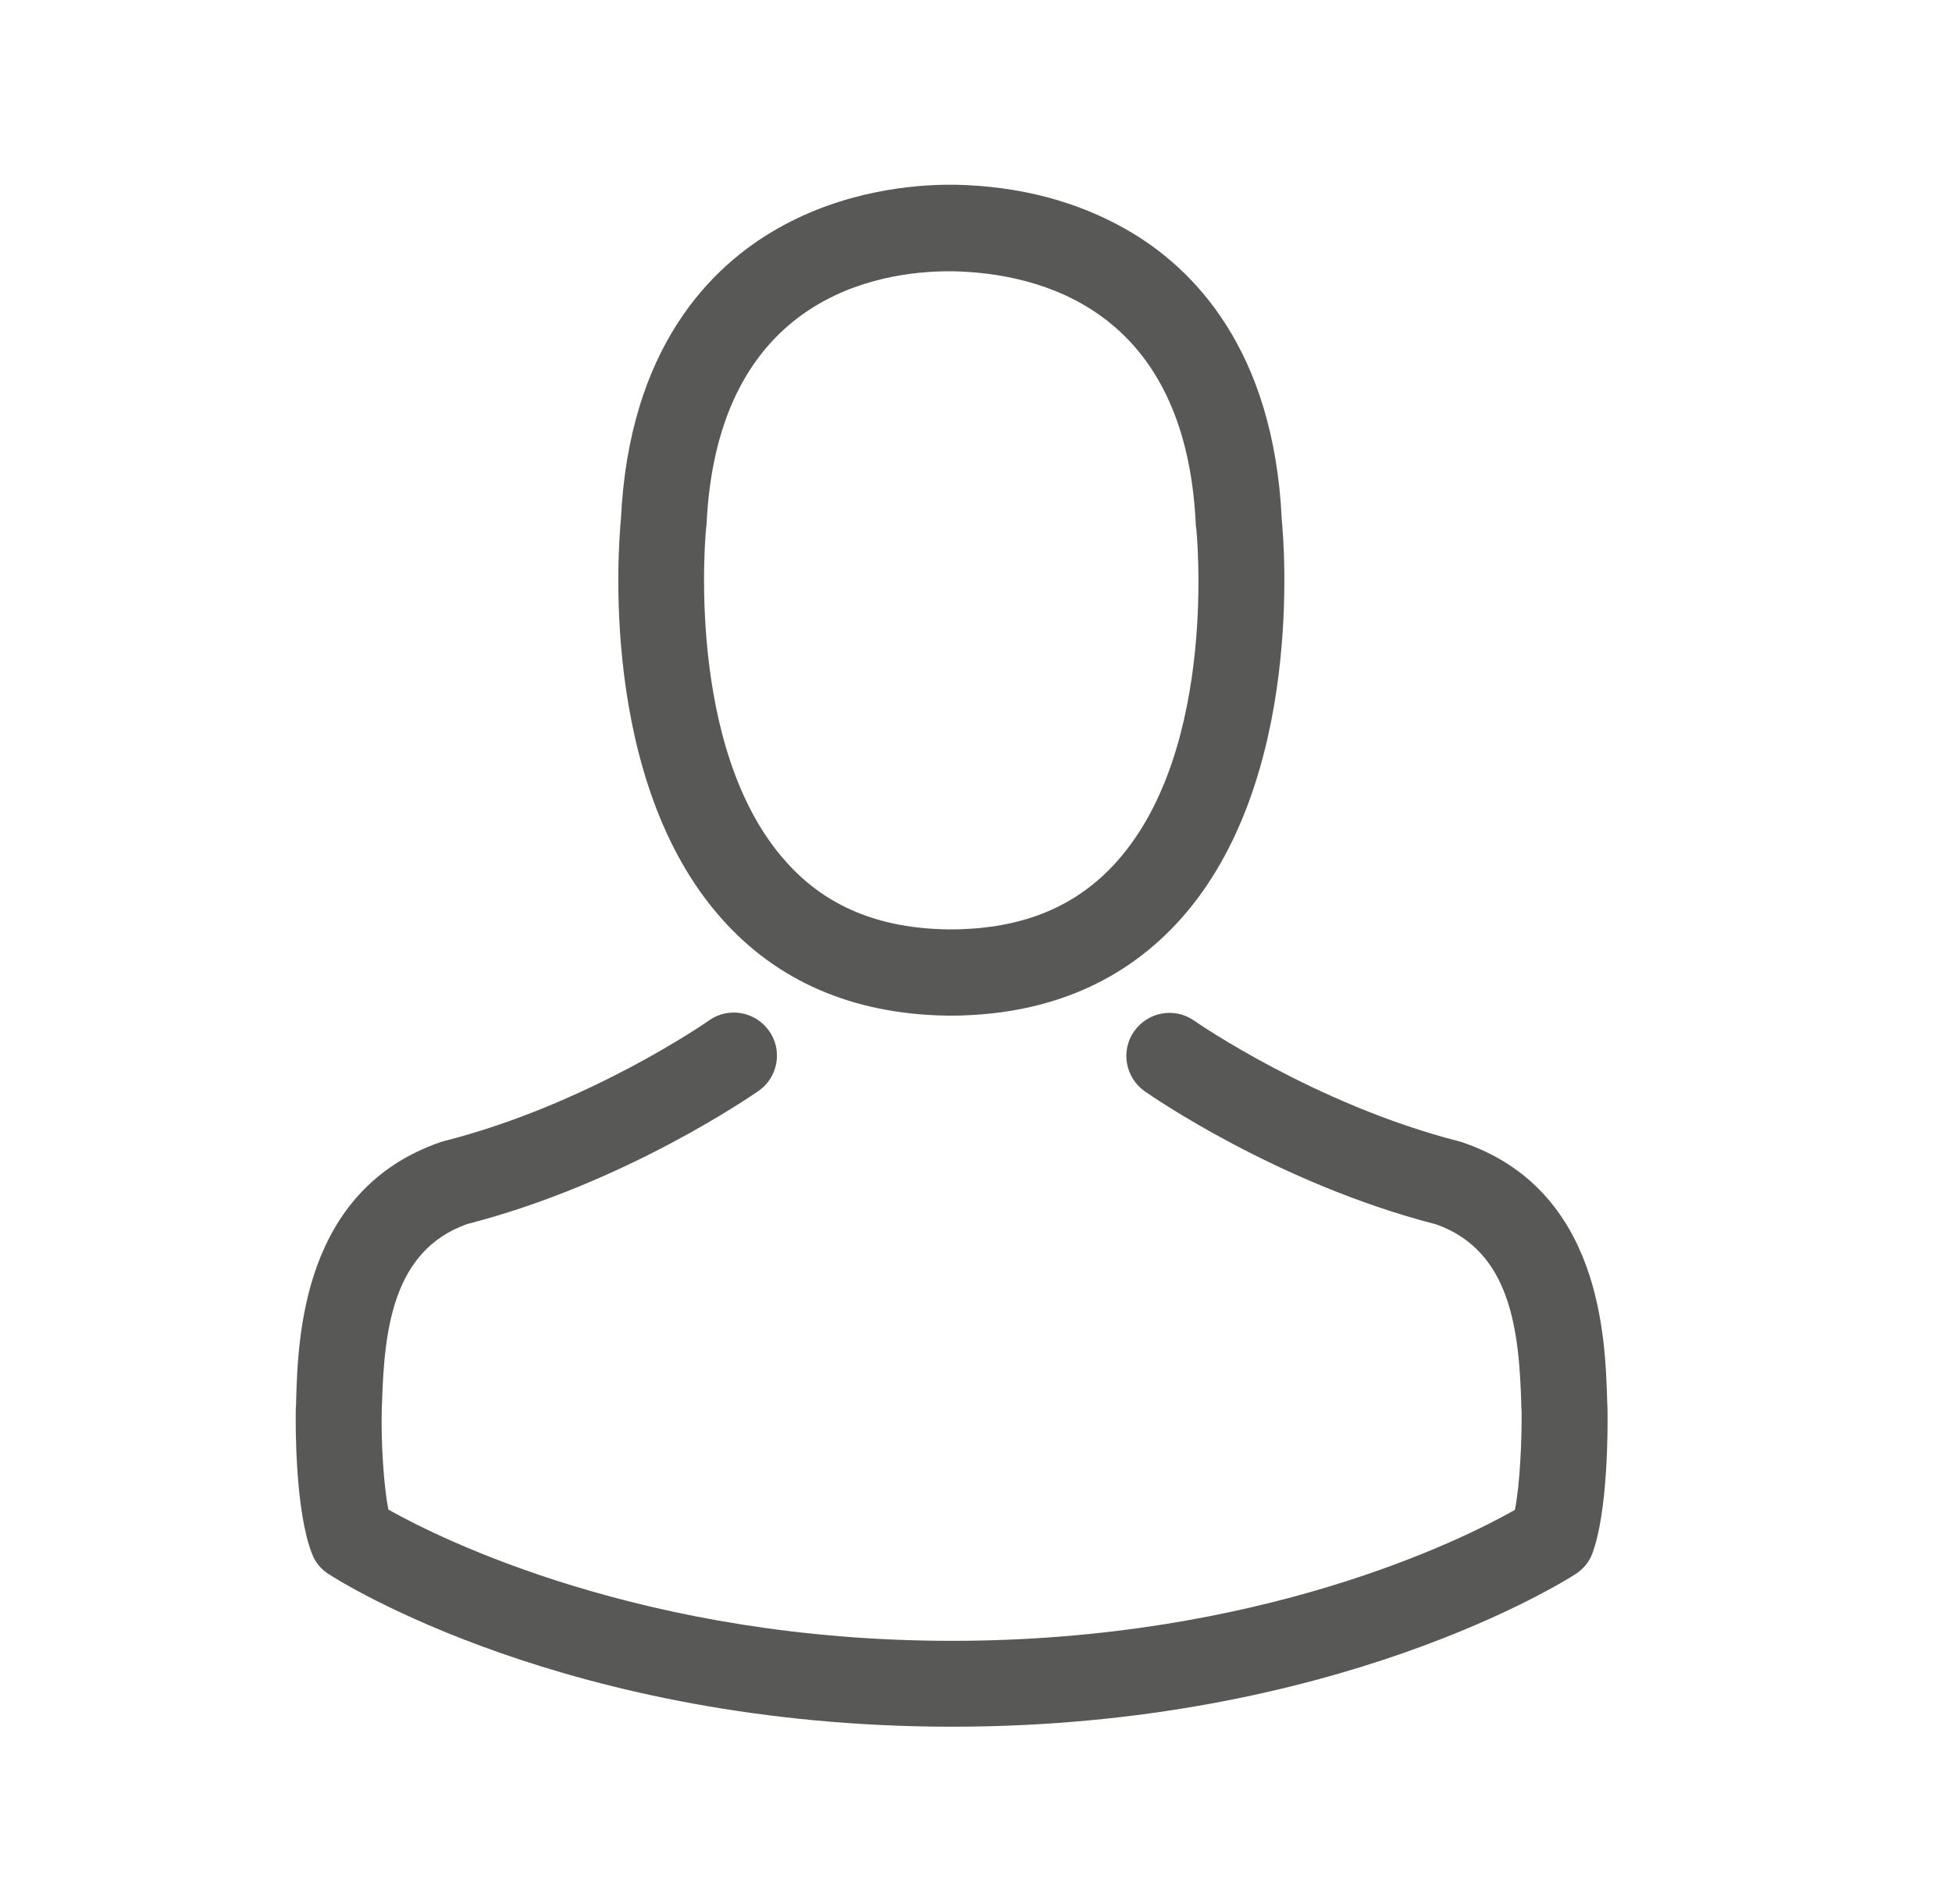
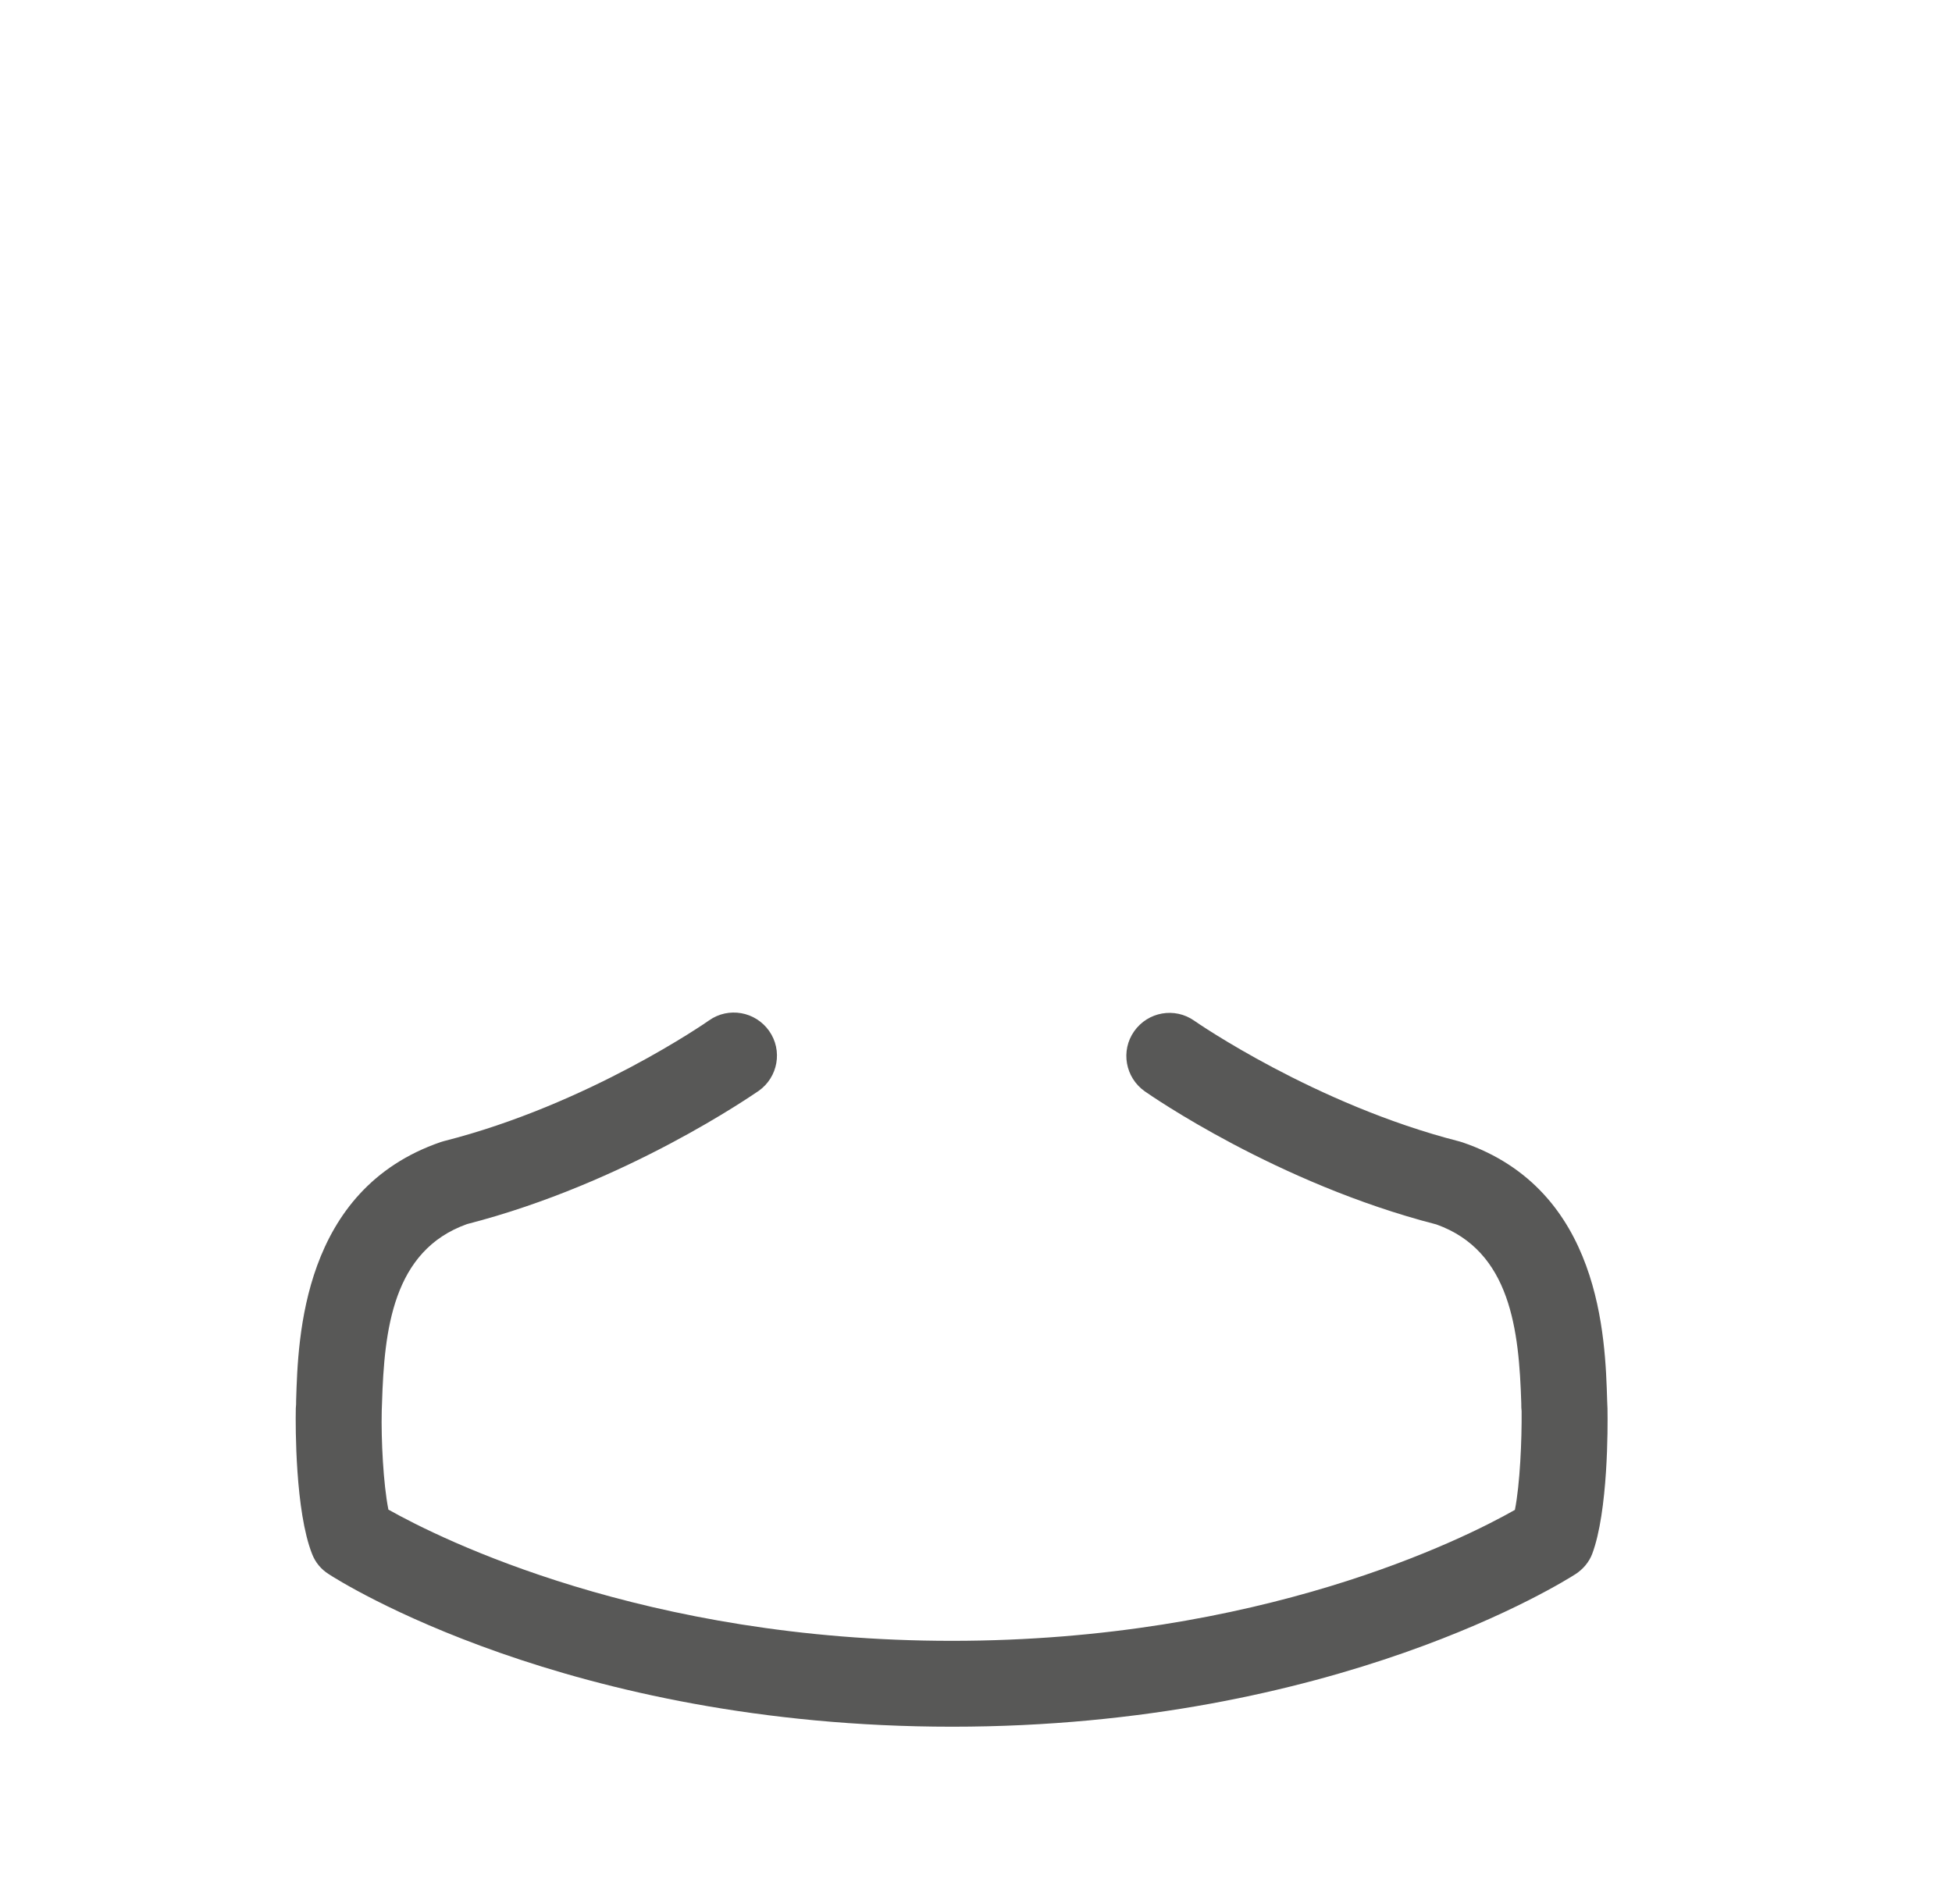
<svg xmlns="http://www.w3.org/2000/svg" width="100%" height="100%" viewBox="0 0 41 40" version="1.1" xml:space="preserve" style="fill-rule:evenodd;clip-rule:evenodd;stroke-linejoin:round;stroke-miterlimit:1.414;">
-   <rect id="icon-login" x="0.076" y="0" width="40" height="40" style="fill:none;" />
  <g>
-     <path d="M19.871,21.336l0.215,0c1.965,-0.034 3.555,-0.725 4.729,-2.046c2.583,-2.912 2.154,-7.903 2.107,-8.379c-0.168,-3.576 -1.859,-5.286 -3.254,-6.084c-1.04,-0.597 -2.254,-0.919 -3.609,-0.946l-0.047,0c-0.007,0 -0.02,0 -0.027,0l-0.04,0c-0.745,0 -2.207,0.12 -3.609,0.919c-1.409,0.798 -3.126,2.509 -3.294,6.111c-0.047,0.476 -0.476,5.467 2.107,8.379c1.167,1.321 2.757,2.012 4.722,2.046Zm-5.038,-10.257c0,-0.02 0.007,-0.04 0.007,-0.054c0.221,-4.81 3.636,-5.326 5.098,-5.326l0.081,0c1.811,0.04 4.89,0.778 5.098,5.326c0,0.02 0,0.04 0.007,0.054c0.007,0.047 0.476,4.608 -1.657,7.01c-0.845,0.953 -1.972,1.422 -3.455,1.436l-0.067,0c-1.476,-0.014 -2.61,-0.483 -3.448,-1.436c-2.127,-2.388 -1.67,-6.97 -1.664,-7.01Z" style="fill:#585857;fill-rule:nonzero;" />
    <path d="M33.764,29.614c0,-0.007 0,-0.013 0,-0.02c0,-0.054 -0.007,-0.108 -0.007,-0.168c-0.04,-1.328 -0.127,-4.434 -3.038,-5.427c-0.021,-0.007 -0.047,-0.013 -0.067,-0.02c-3.026,-0.772 -5.542,-2.516 -5.568,-2.536c-0.41,-0.288 -0.973,-0.188 -1.262,0.222c-0.288,0.409 -0.187,0.972 0.222,1.261c0.114,0.08 2.784,1.938 6.125,2.797c1.563,0.557 1.737,2.227 1.784,3.757c0,0.06 0,0.114 0.007,0.167c0.006,0.604 -0.034,1.537 -0.141,2.073c-1.087,0.618 -5.347,2.751 -11.827,2.751c-6.453,0 -10.74,-2.14 -11.834,-2.757c-0.107,-0.537 -0.154,-1.469 -0.14,-2.073c0,-0.054 0.006,-0.108 0.006,-0.168c0.047,-1.529 0.222,-3.2 1.785,-3.757c3.34,-0.858 6.01,-2.723 6.124,-2.797c0.41,-0.288 0.51,-0.852 0.222,-1.261c-0.289,-0.409 -0.852,-0.51 -1.261,-0.222c-0.027,0.021 -2.529,1.765 -5.568,2.536c-0.027,0.007 -0.047,0.014 -0.067,0.02c-2.912,1 -2.999,4.106 -3.039,5.427c0,0.061 0,0.114 -0.007,0.168c0,0.007 0,0.014 0,0.02c-0.007,0.349 -0.013,2.14 0.342,3.039c0.067,0.175 0.188,0.322 0.349,0.423c0.201,0.134 5.025,3.206 13.095,3.206c8.07,0 12.893,-3.079 13.094,-3.206c0.155,-0.101 0.282,-0.248 0.349,-0.423c0.336,-0.892 0.329,-2.683 0.322,-3.032Z" style="fill:#585857;fill-rule:nonzero;" />
  </g>
</svg>